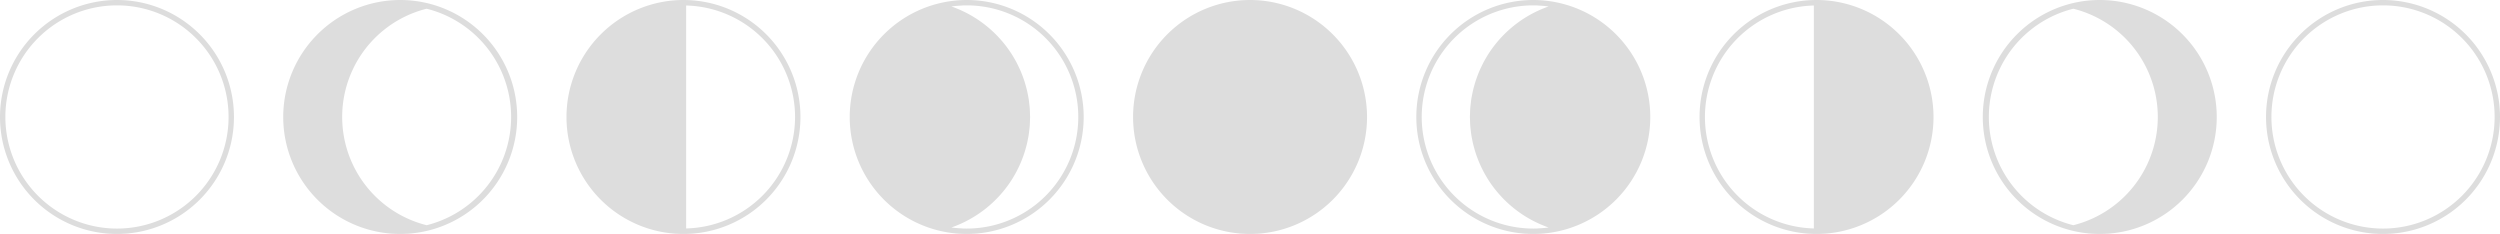
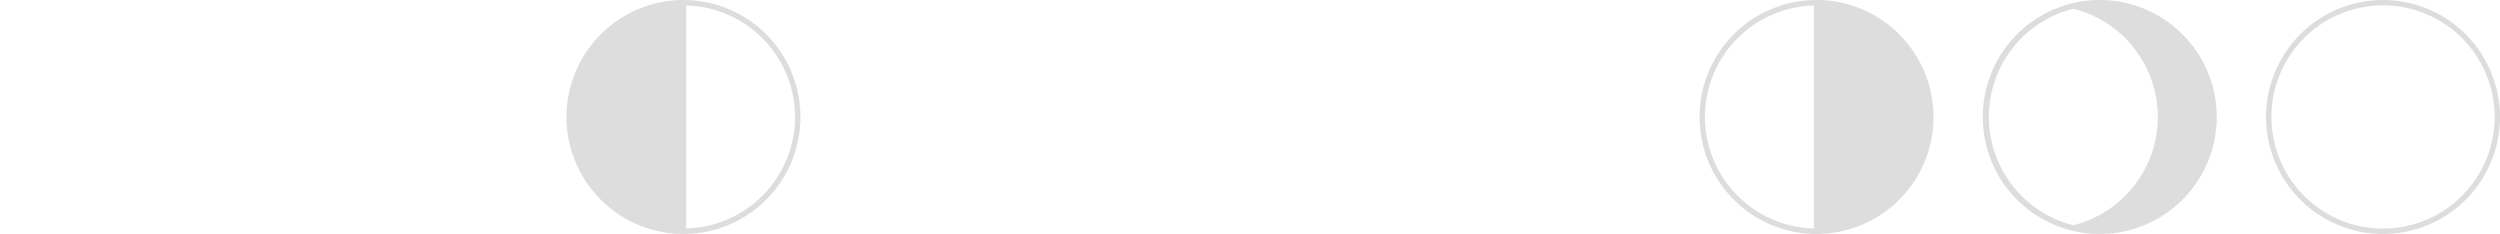
<svg xmlns="http://www.w3.org/2000/svg" width="589.843" height="55.198" viewBox="0 0 589.843 55.198">
  <g id="Gruppe_166" data-name="Gruppe 166" transform="translate(-2589.305 -931.802)" opacity="0.135">
    <g id="Gruppe_154" data-name="Gruppe 154" transform="translate(2856.64 931.802)">
-       <path id="Pfad_329" data-name="Pfad 329" d="M53.135,0a27.6,27.6,0,1,0,27.6,27.6A27.631,27.631,0,0,0,53.135,0m1.021,53.892,0,.018-.1.005c-.3.008-.61.013-.916.013a26.331,26.331,0,1,1,0-52.662c.306,0,.61.005.913.016l.1.005,0,.018c.874.037,1.74.1,2.591.22A27.762,27.762,0,0,0,42.313,13.1c-.073.118-.141.238-.212.356q-.393.656-.748,1.329c-.118.228-.233.461-.345.691-.173.351-.338.707-.5,1.065-.131.3-.259.61-.382.919s-.23.6-.34.911c-.126.353-.249.709-.359,1.07-.086.277-.165.557-.241.837-.107.382-.209.767-.3,1.154-.065.283-.118.565-.173.851-.079.39-.157.78-.217,1.172-.047.317-.079.639-.115.958-.042.369-.092.735-.12,1.107-.034.453-.044.911-.055,1.371-.008.236-.026.471-.026.709s.018.471.026.709c.01.458.021.919.055,1.371.029.372.079.738.12,1.107.037.319.068.641.115.955.06.4.139.785.217,1.178.055.283.107.565.173.845.089.39.191.775.3,1.157.076.28.154.56.238.837.113.361.236.717.361,1.073.11.3.22.6.34.9s.251.62.385.926c.157.356.319.709.492,1.057.115.233.23.468.351.7q.353.667.741,1.316c.073.123.144.249.22.372A27.757,27.757,0,0,0,56.744,53.673c-.851.118-1.717.183-2.588.22" transform="translate(41.293 0)" />
      <path id="Pfad_330" data-name="Pfad 330" d="M104.2,0a27.6,27.6,0,1,0,27.6,27.6A27.629,27.629,0,0,0,104.2,0M97.963,53.139l-.157-.042a26.329,26.329,0,0,1,0-51l.188-.031.126.031a26.33,26.33,0,0,1,0,51Z" transform="translate(123.878 0)" />
-       <path id="Pfad_331" data-name="Pfad 331" d="M27.6,0A27.6,27.6,0,1,0,55.2,27.6,27.629,27.629,0,0,0,27.6,0" transform="translate(0 0)" />
      <path id="Pfad_332" data-name="Pfad 332" d="M129.737,0a27.6,27.6,0,1,0,27.6,27.6A27.629,27.629,0,0,0,129.737,0m0,53.929A26.331,26.331,0,1,1,156.071,27.6a26.361,26.361,0,0,1-26.333,26.33" transform="translate(165.17 0)" />
      <path id="Pfad_333" data-name="Pfad 333" d="M78.667,0a27.6,27.6,0,1,0,27.6,27.6A27.629,27.629,0,0,0,78.667,0M52.337,27.6a26.346,26.346,0,0,1,25.7-26.3V53.9a26.346,26.346,0,0,1-25.7-26.3" transform="translate(82.585 0)" />
    </g>
    <g id="Gruppe_153" data-name="Gruppe 153" transform="translate(2589.305 931.802)">
-       <path id="Pfad_329-2" data-name="Pfad 329" d="M53.132,0a27.6,27.6,0,1,1-27.6,27.6A27.631,27.631,0,0,1,53.132,0M52.112,53.892l0,.018.1.005c.3.008.61.013.916.013a26.331,26.331,0,1,0,0-52.662c-.306,0-.61.005-.913.016l-.1.005,0,.018c-.874.037-1.74.1-2.591.22A27.762,27.762,0,0,1,63.954,13.1c.073.118.141.238.212.356q.393.656.748,1.329c.118.228.233.461.345.691.173.351.338.707.5,1.065.131.3.259.61.382.919s.23.6.34.911c.126.353.249.709.359,1.07.086.277.165.557.241.837.107.382.209.767.3,1.154.065.283.118.565.173.851.079.39.157.78.217,1.172.047.317.079.639.115.958.042.369.092.735.12,1.107.034.453.045.911.055,1.371.008.236.026.471.026.709s-.018.471-.026.709c-.01.458-.021.919-.055,1.371-.029.372-.078.738-.12,1.107-.037.319-.068.641-.115.955-.06.4-.139.785-.217,1.178-.055.283-.107.565-.173.845-.089.39-.191.775-.3,1.157-.076.28-.154.56-.238.837-.113.361-.236.717-.361,1.073-.11.3-.22.6-.34.9s-.251.62-.385.926c-.157.356-.319.709-.492,1.057-.115.233-.23.468-.351.7q-.353.667-.741,1.316c-.073.123-.144.249-.22.372A27.757,27.757,0,0,1,49.523,53.672c.851.118,1.717.183,2.588.22" transform="translate(174.948 0)" />
-       <path id="Pfad_330-2" data-name="Pfad 330" d="M104.2,0a27.6,27.6,0,1,1-27.6,27.6A27.629,27.629,0,0,1,104.2,0m6.239,53.139.157-.042a26.329,26.329,0,0,0,0-51l-.188-.031-.126.031a26.33,26.33,0,0,0,0,51Z" transform="translate(-9.777 0)" />
-       <path id="Pfad_332-2" data-name="Pfad 332" d="M129.74,0a27.6,27.6,0,1,1-27.6,27.6A27.629,27.629,0,0,1,129.74,0m0,53.929A26.331,26.331,0,1,0,103.407,27.6a26.361,26.361,0,0,0,26.333,26.33" transform="translate(-102.14 0)" />
      <path id="Pfad_333-2" data-name="Pfad 333" d="M78.67,0a27.6,27.6,0,1,1-27.6,27.6A27.629,27.629,0,0,1,78.67,0M105,27.6A26.346,26.346,0,0,0,79.3,1.3V53.9A26.346,26.346,0,0,0,105,27.6" transform="translate(82.585 0)" />
    </g>
  </g>
</svg>